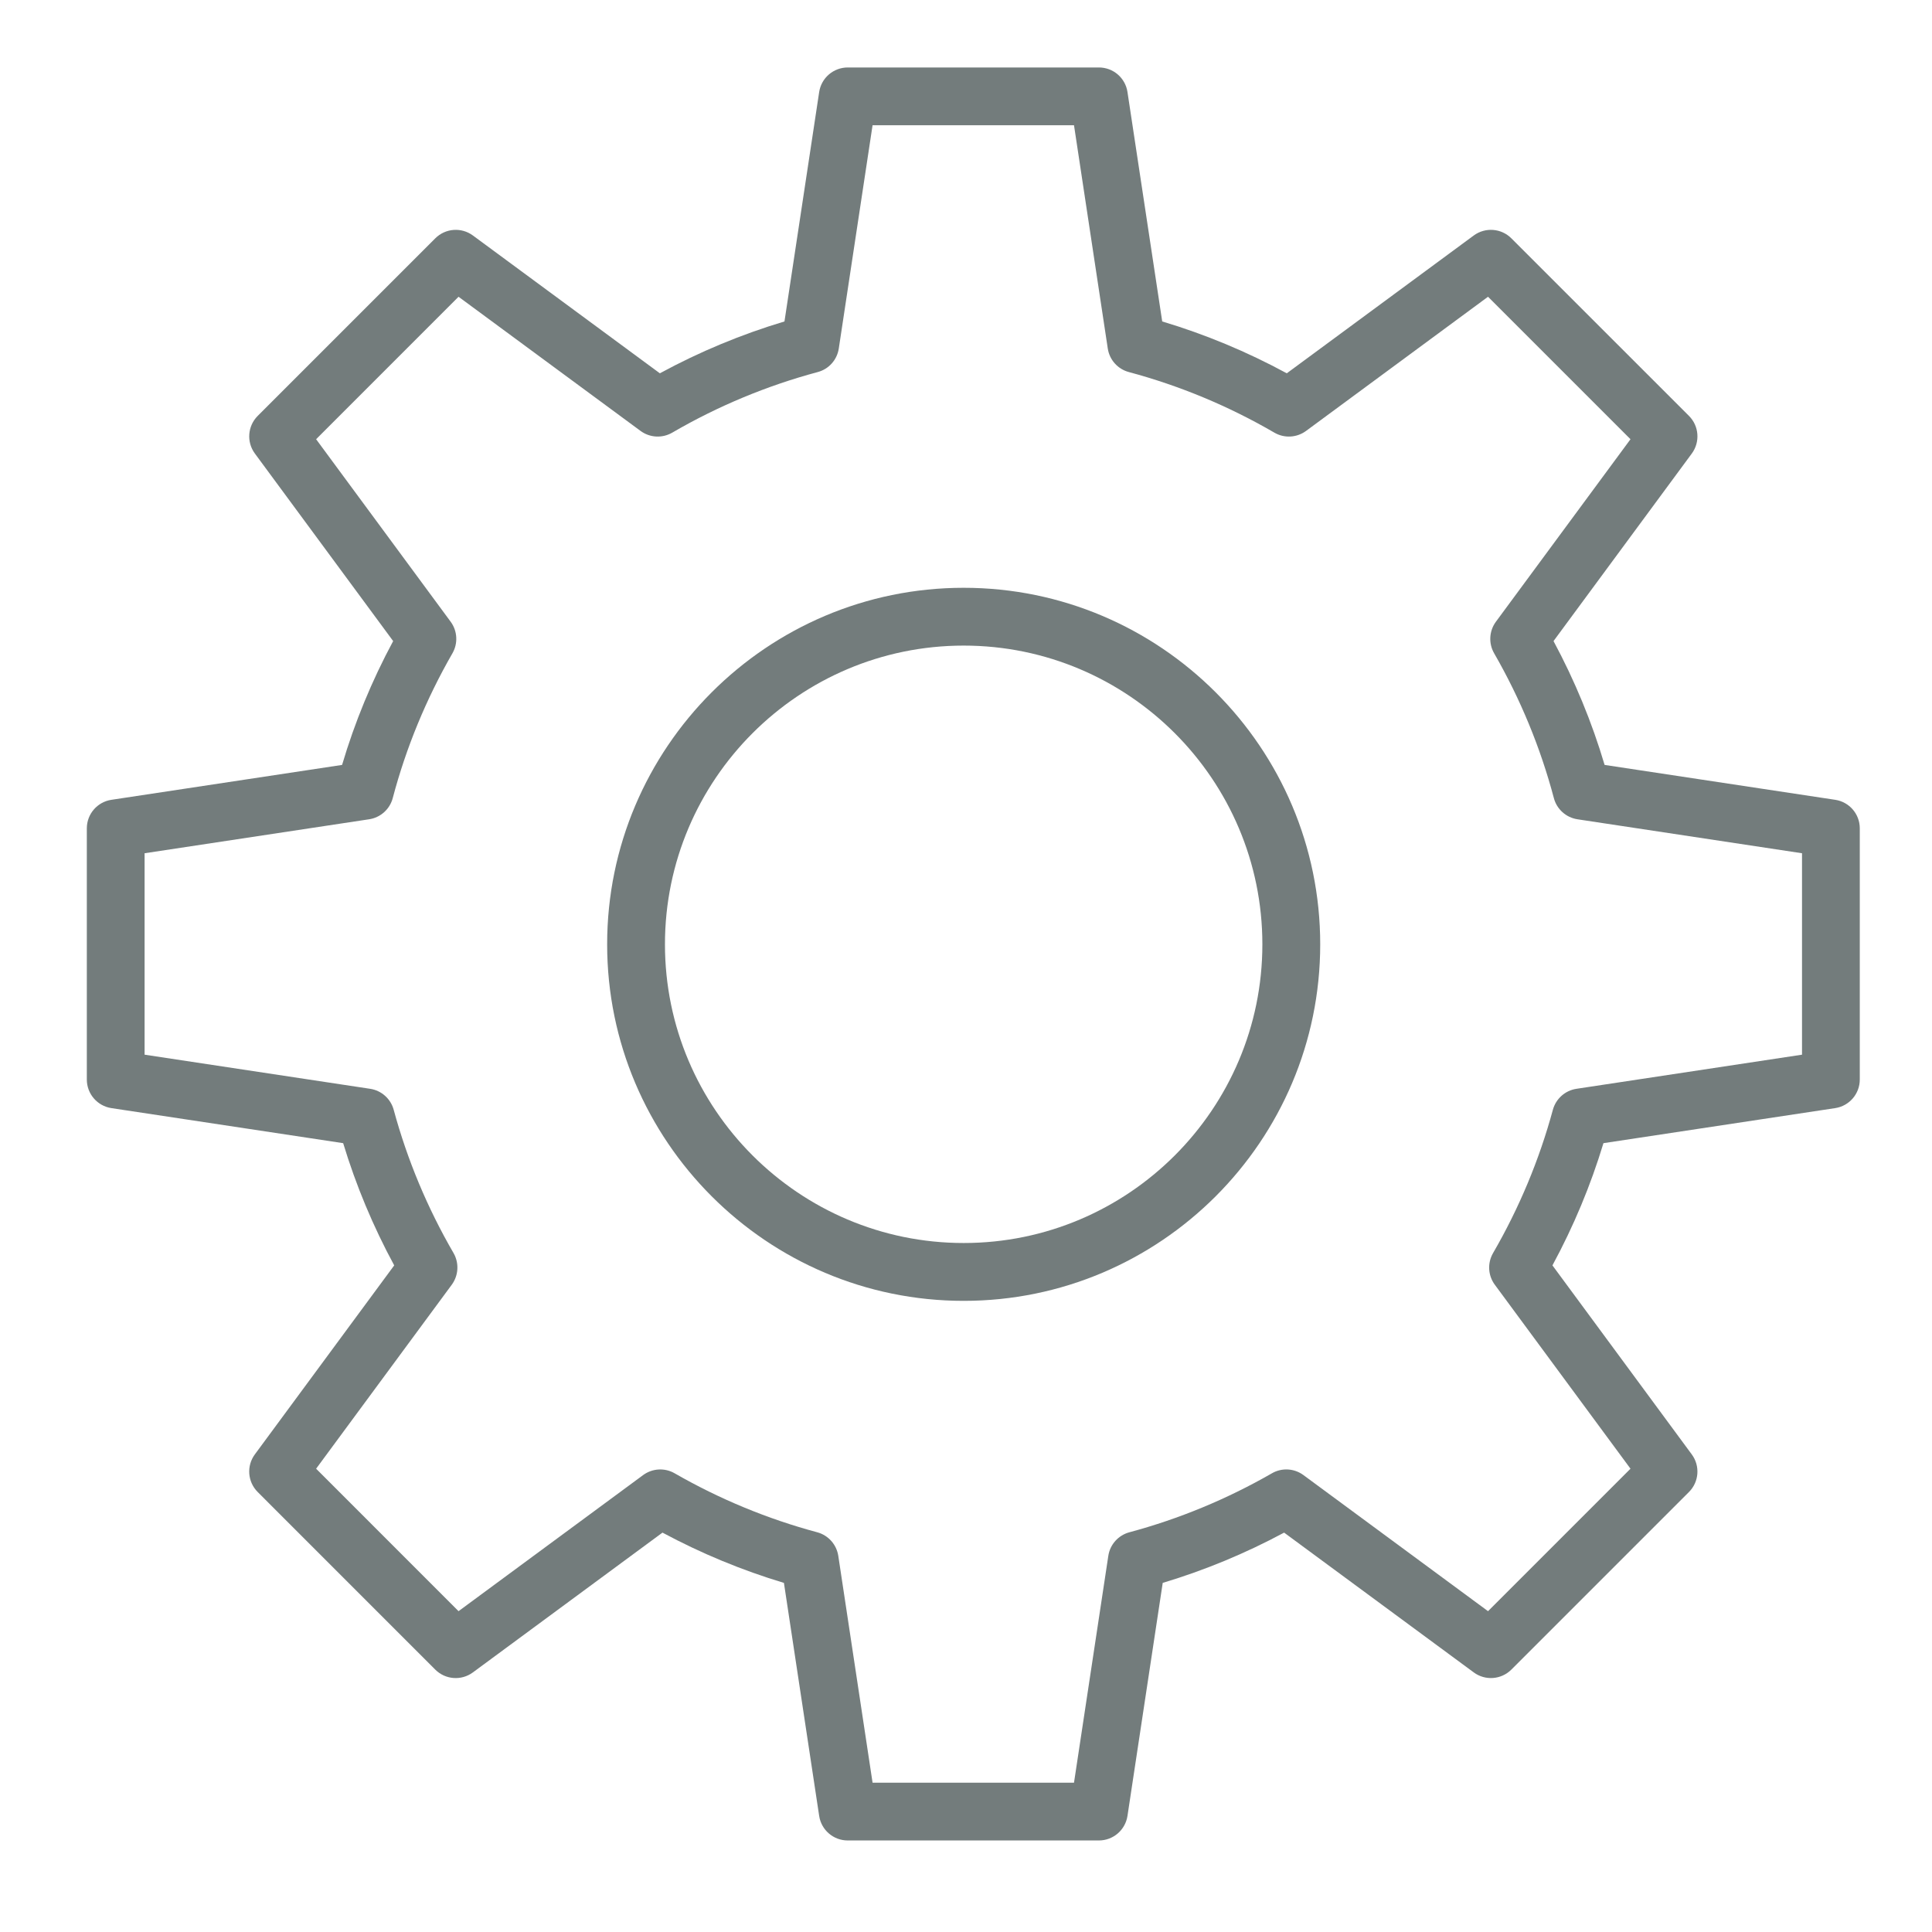
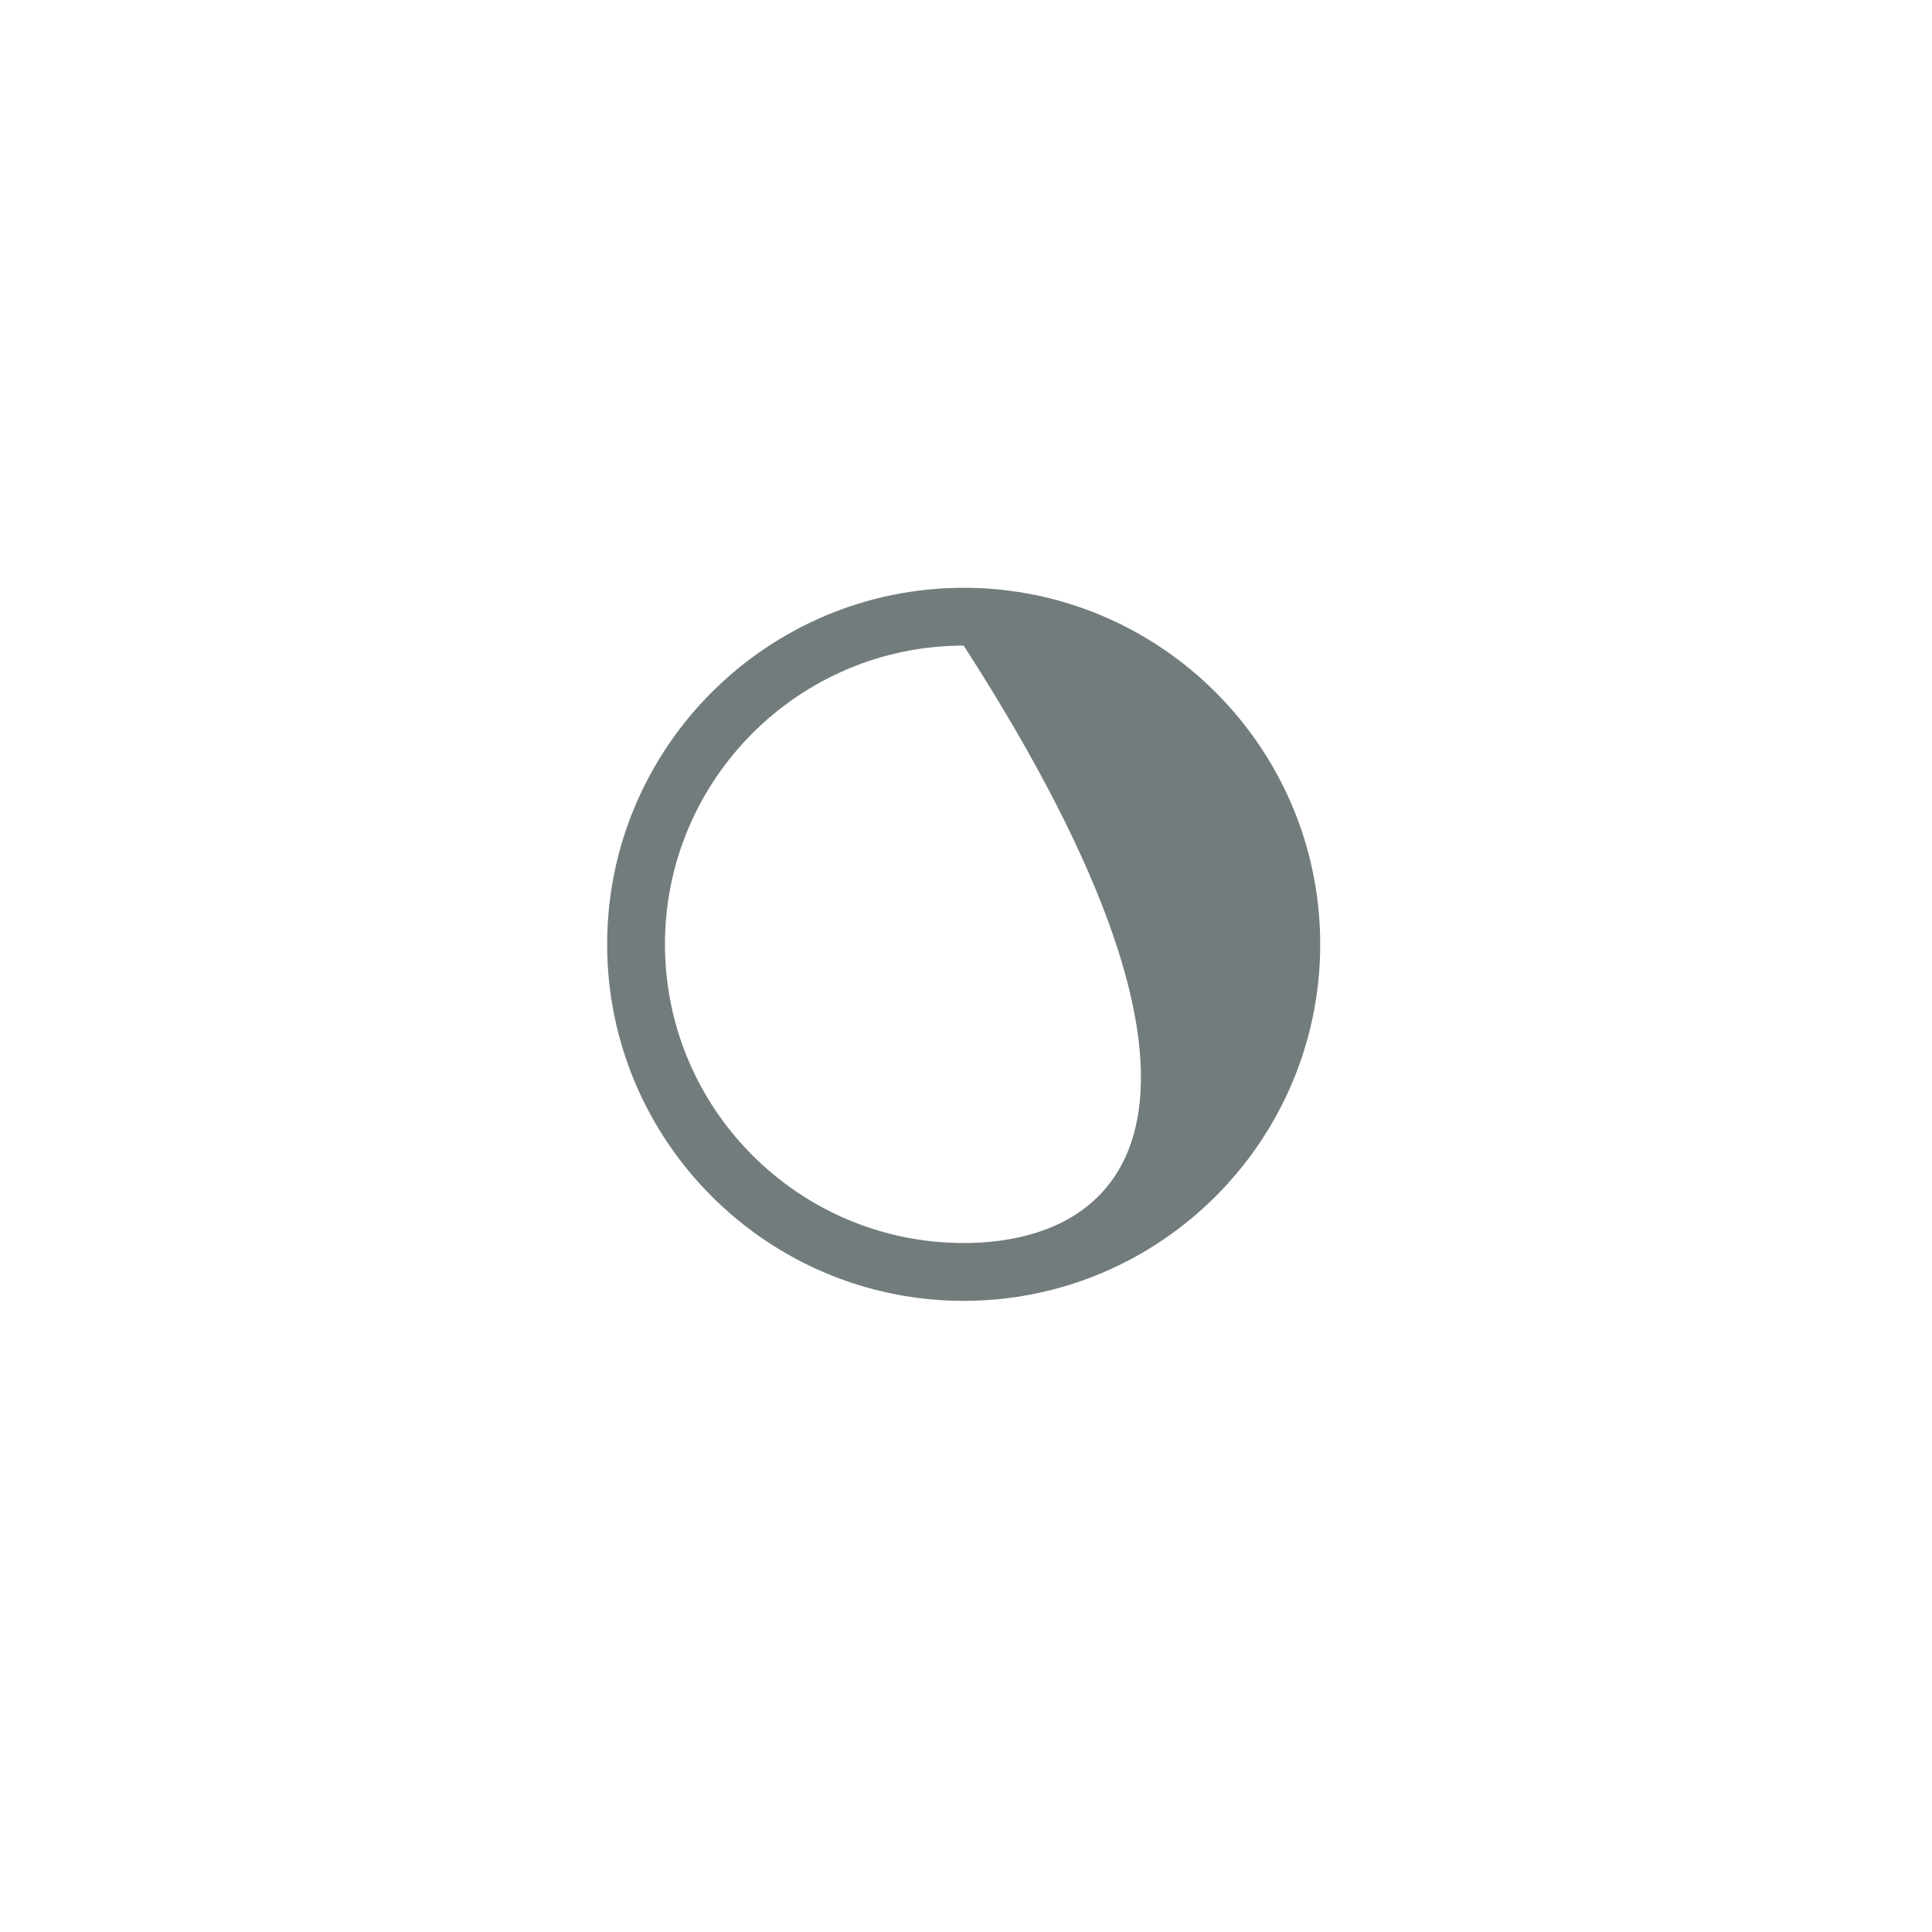
<svg xmlns="http://www.w3.org/2000/svg" width="50" height="50" viewBox="0 0 50 50" fill="none">
-   <path d="M24.94 15.212C19.852 15.212 15.713 19.351 15.713 24.439C15.713 29.527 19.852 33.666 24.94 33.666C30.028 33.666 34.167 29.527 34.167 24.439C34.167 19.351 30.028 15.212 24.94 15.212ZM24.94 32.169C20.677 32.169 17.209 28.702 17.209 24.439C17.209 20.176 20.677 16.708 24.94 16.708C29.203 16.708 32.67 20.176 32.67 24.439C32.67 28.702 29.203 32.169 24.94 32.169Z" fill="#737C7C" />
-   <path d="M47.496 20.699L41.527 19.796C41.199 18.689 40.755 17.615 40.205 16.591L43.784 11.737C44.003 11.439 43.972 11.025 43.711 10.764L39.114 6.168C38.853 5.906 38.439 5.875 38.141 6.094L33.302 9.661C32.274 9.103 31.193 8.653 30.078 8.319L29.179 2.382C29.124 2.016 28.81 1.746 28.44 1.746H21.94C21.57 1.746 21.256 2.016 21.2 2.382L20.302 8.319C19.187 8.653 18.105 9.103 17.077 9.661L12.238 6.094C11.94 5.875 11.527 5.906 11.265 6.168L6.669 10.764C6.408 11.025 6.376 11.439 6.596 11.737L10.175 16.591C9.624 17.615 9.181 18.689 8.853 19.796L2.883 20.699C2.517 20.754 2.247 21.068 2.247 21.438V27.938C2.247 28.308 2.517 28.622 2.883 28.678L8.881 29.585C9.213 30.68 9.656 31.74 10.202 32.748L6.595 37.64C6.376 37.938 6.407 38.351 6.669 38.613L11.264 43.209C11.526 43.471 11.94 43.502 12.238 43.282L17.145 39.664C18.149 40.203 19.202 40.639 20.288 40.965L21.2 46.995C21.255 47.361 21.569 47.631 21.939 47.631H28.439C28.809 47.631 29.123 47.361 29.179 46.995L30.091 40.965C31.176 40.639 32.23 40.203 33.233 39.664L38.141 43.282C38.439 43.502 38.852 43.47 39.114 43.209L43.71 38.613C43.972 38.352 44.003 37.938 43.783 37.64L40.177 32.748C40.723 31.74 41.166 30.68 41.497 29.585L47.495 28.678C47.861 28.622 48.131 28.308 48.131 27.938V21.438C48.132 21.069 47.861 20.754 47.496 20.699ZM46.636 27.295L40.799 28.178C40.505 28.222 40.266 28.436 40.188 28.722C39.837 30.016 39.316 31.263 38.641 32.428C38.491 32.686 38.508 33.008 38.685 33.248L42.197 38.01L38.51 41.697L33.733 38.175C33.494 37.999 33.174 37.98 32.917 38.129C31.754 38.797 30.514 39.31 29.229 39.655C28.942 39.732 28.727 39.971 28.683 40.266L27.795 46.136H22.582L21.695 40.266C21.65 39.972 21.436 39.732 21.149 39.655C19.863 39.31 18.623 38.797 17.46 38.129C17.204 37.981 16.883 37.999 16.644 38.175L11.867 41.697L8.181 38.01L11.692 33.248C11.868 33.008 11.886 32.686 11.737 32.428C11.061 31.263 10.54 30.016 10.189 28.722C10.111 28.435 9.872 28.222 9.579 28.178L3.742 27.295V22.082L9.552 21.203C9.847 21.159 10.088 20.943 10.164 20.655C10.509 19.35 11.029 18.089 11.709 16.907C11.857 16.65 11.839 16.329 11.663 16.09L8.181 11.367L11.867 7.68L16.577 11.152C16.817 11.329 17.138 11.347 17.397 11.197C18.581 10.508 19.849 9.981 21.162 9.629C21.45 9.553 21.664 9.313 21.708 9.018L22.582 3.241H27.795L28.669 9.018C28.713 9.313 28.928 9.553 29.215 9.629C30.529 9.981 31.796 10.508 32.981 11.197C33.239 11.347 33.56 11.329 33.801 11.152L38.51 7.68L42.197 11.367L38.714 16.09C38.538 16.329 38.52 16.65 38.668 16.907C39.348 18.089 39.868 19.35 40.214 20.655C40.29 20.943 40.53 21.158 40.825 21.203L46.636 22.082V27.295Z" fill="#737C7C" />
+   <path d="M24.94 15.212C19.852 15.212 15.713 19.351 15.713 24.439C15.713 29.527 19.852 33.666 24.94 33.666C30.028 33.666 34.167 29.527 34.167 24.439C34.167 19.351 30.028 15.212 24.94 15.212ZM24.94 32.169C20.677 32.169 17.209 28.702 17.209 24.439C17.209 20.176 20.677 16.708 24.94 16.708C32.67 28.702 29.203 32.169 24.94 32.169Z" fill="#737C7C" />
</svg>